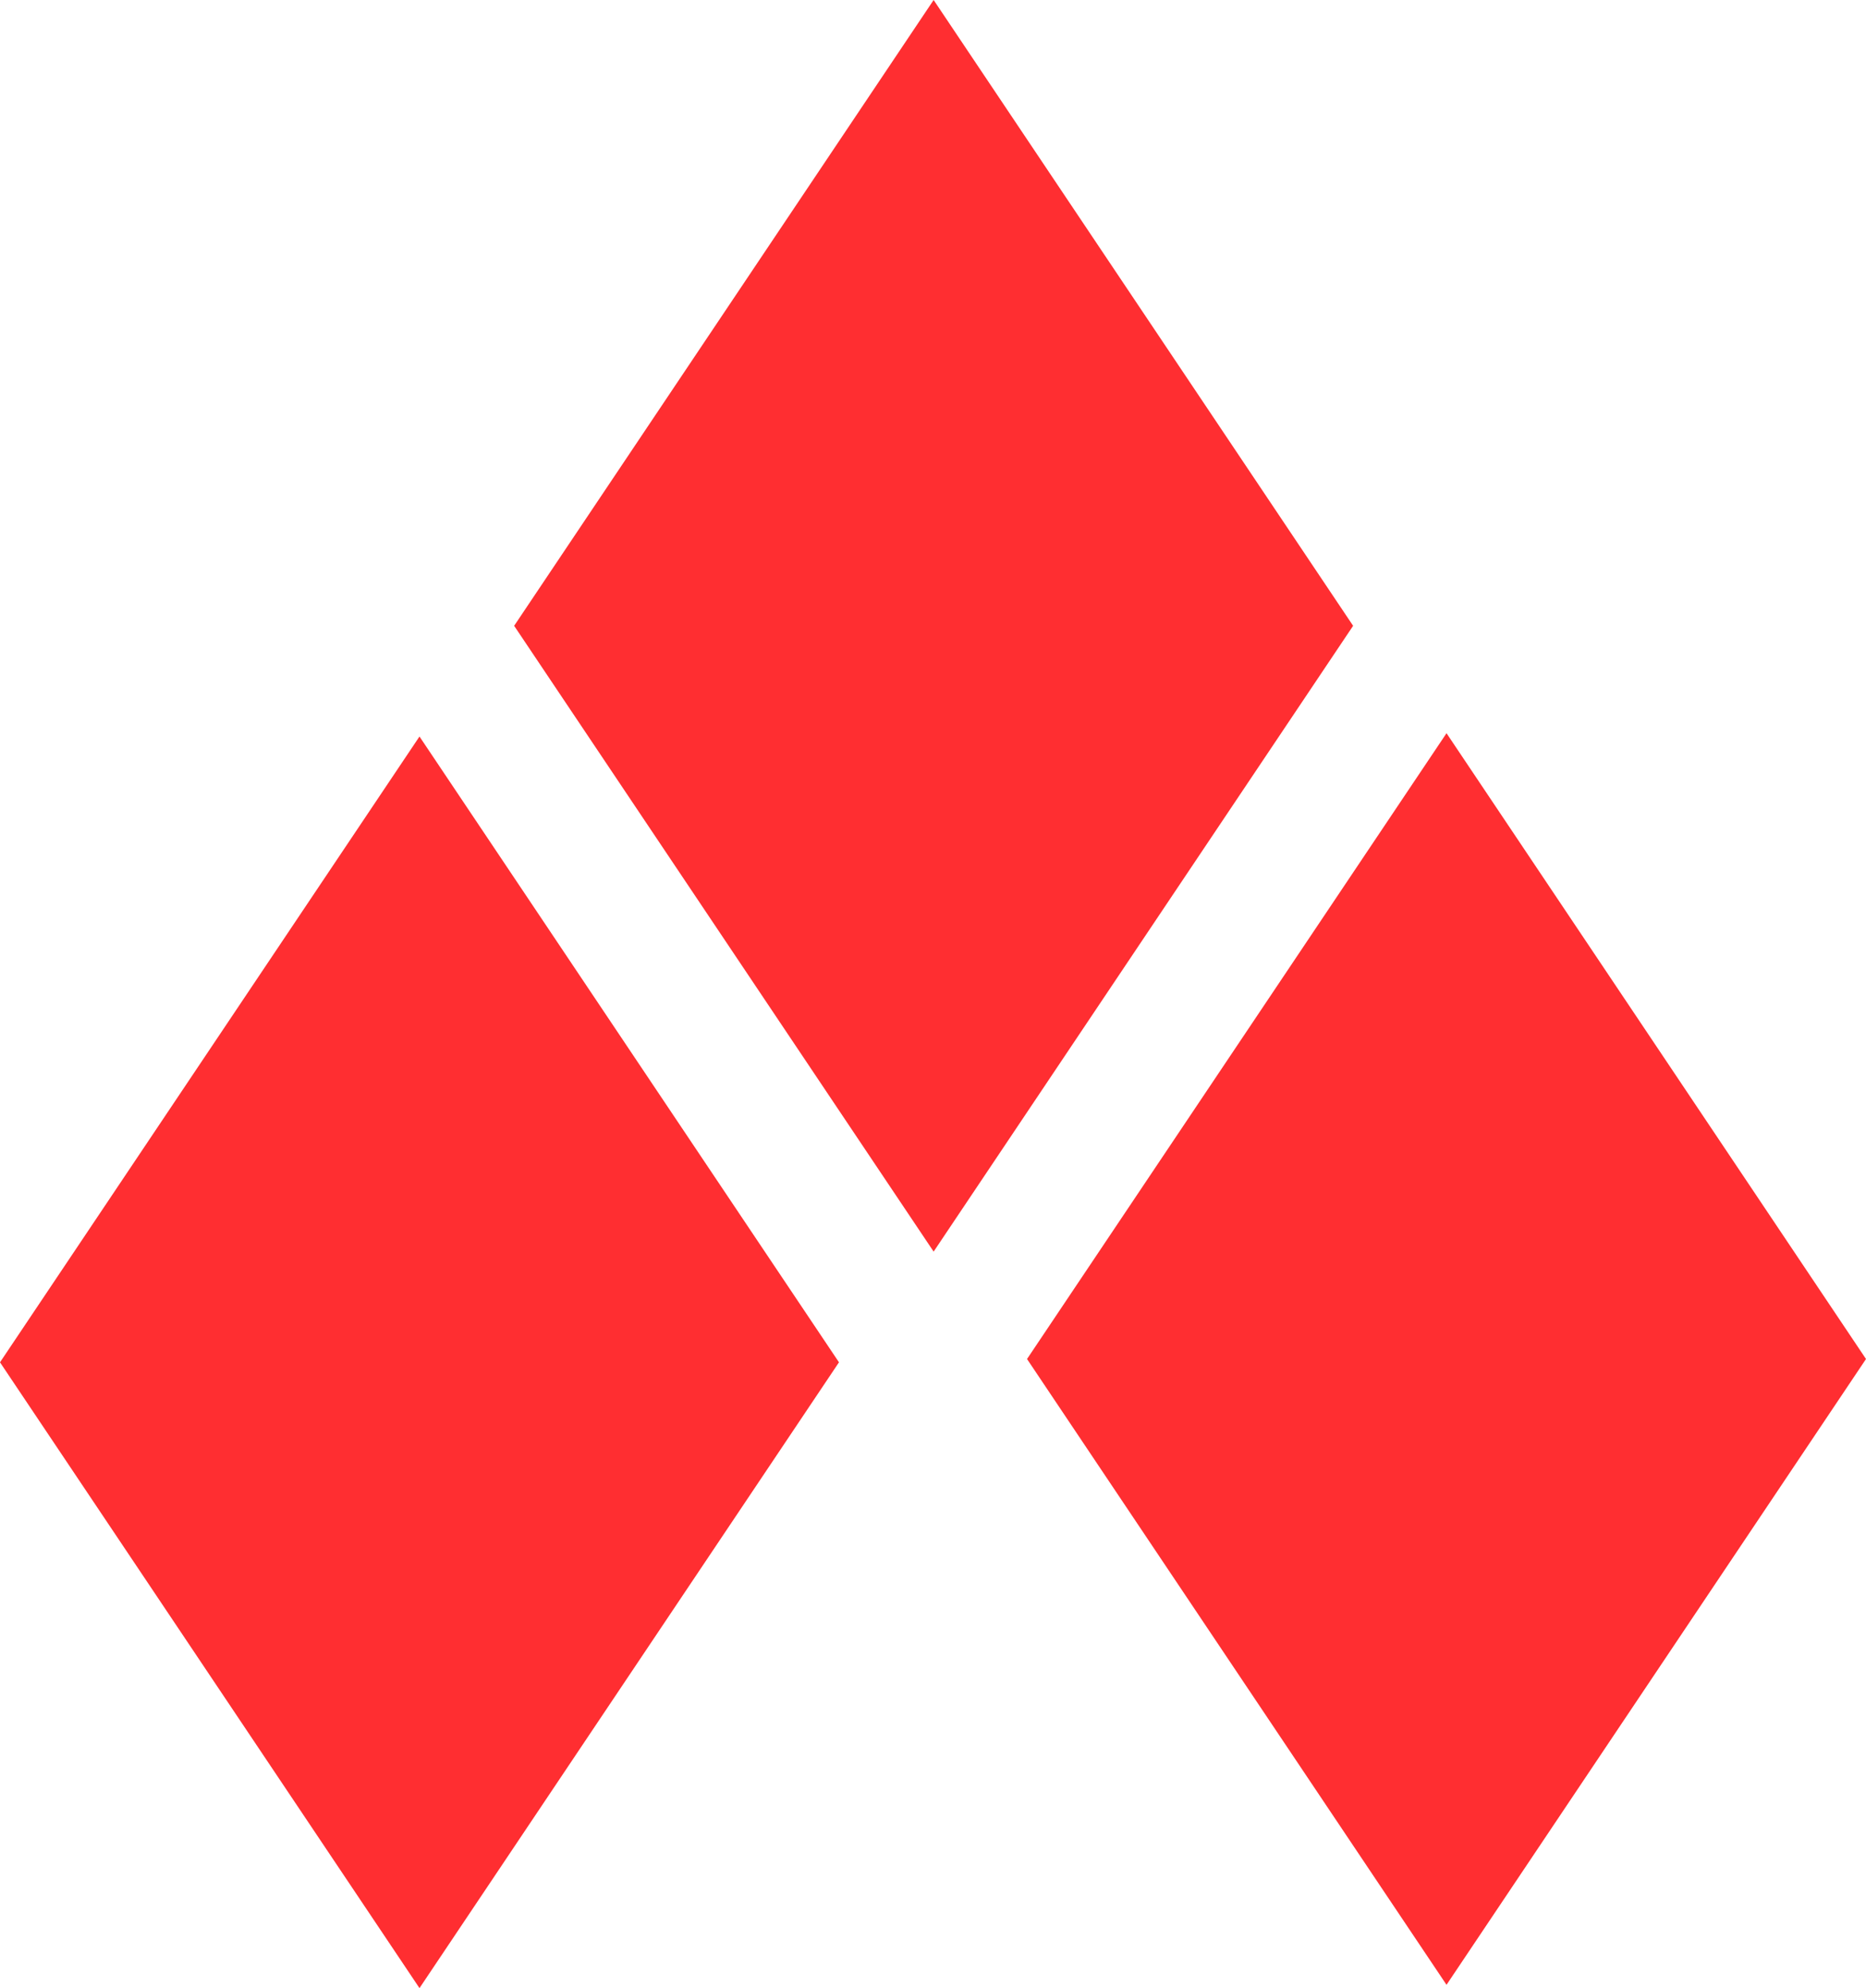
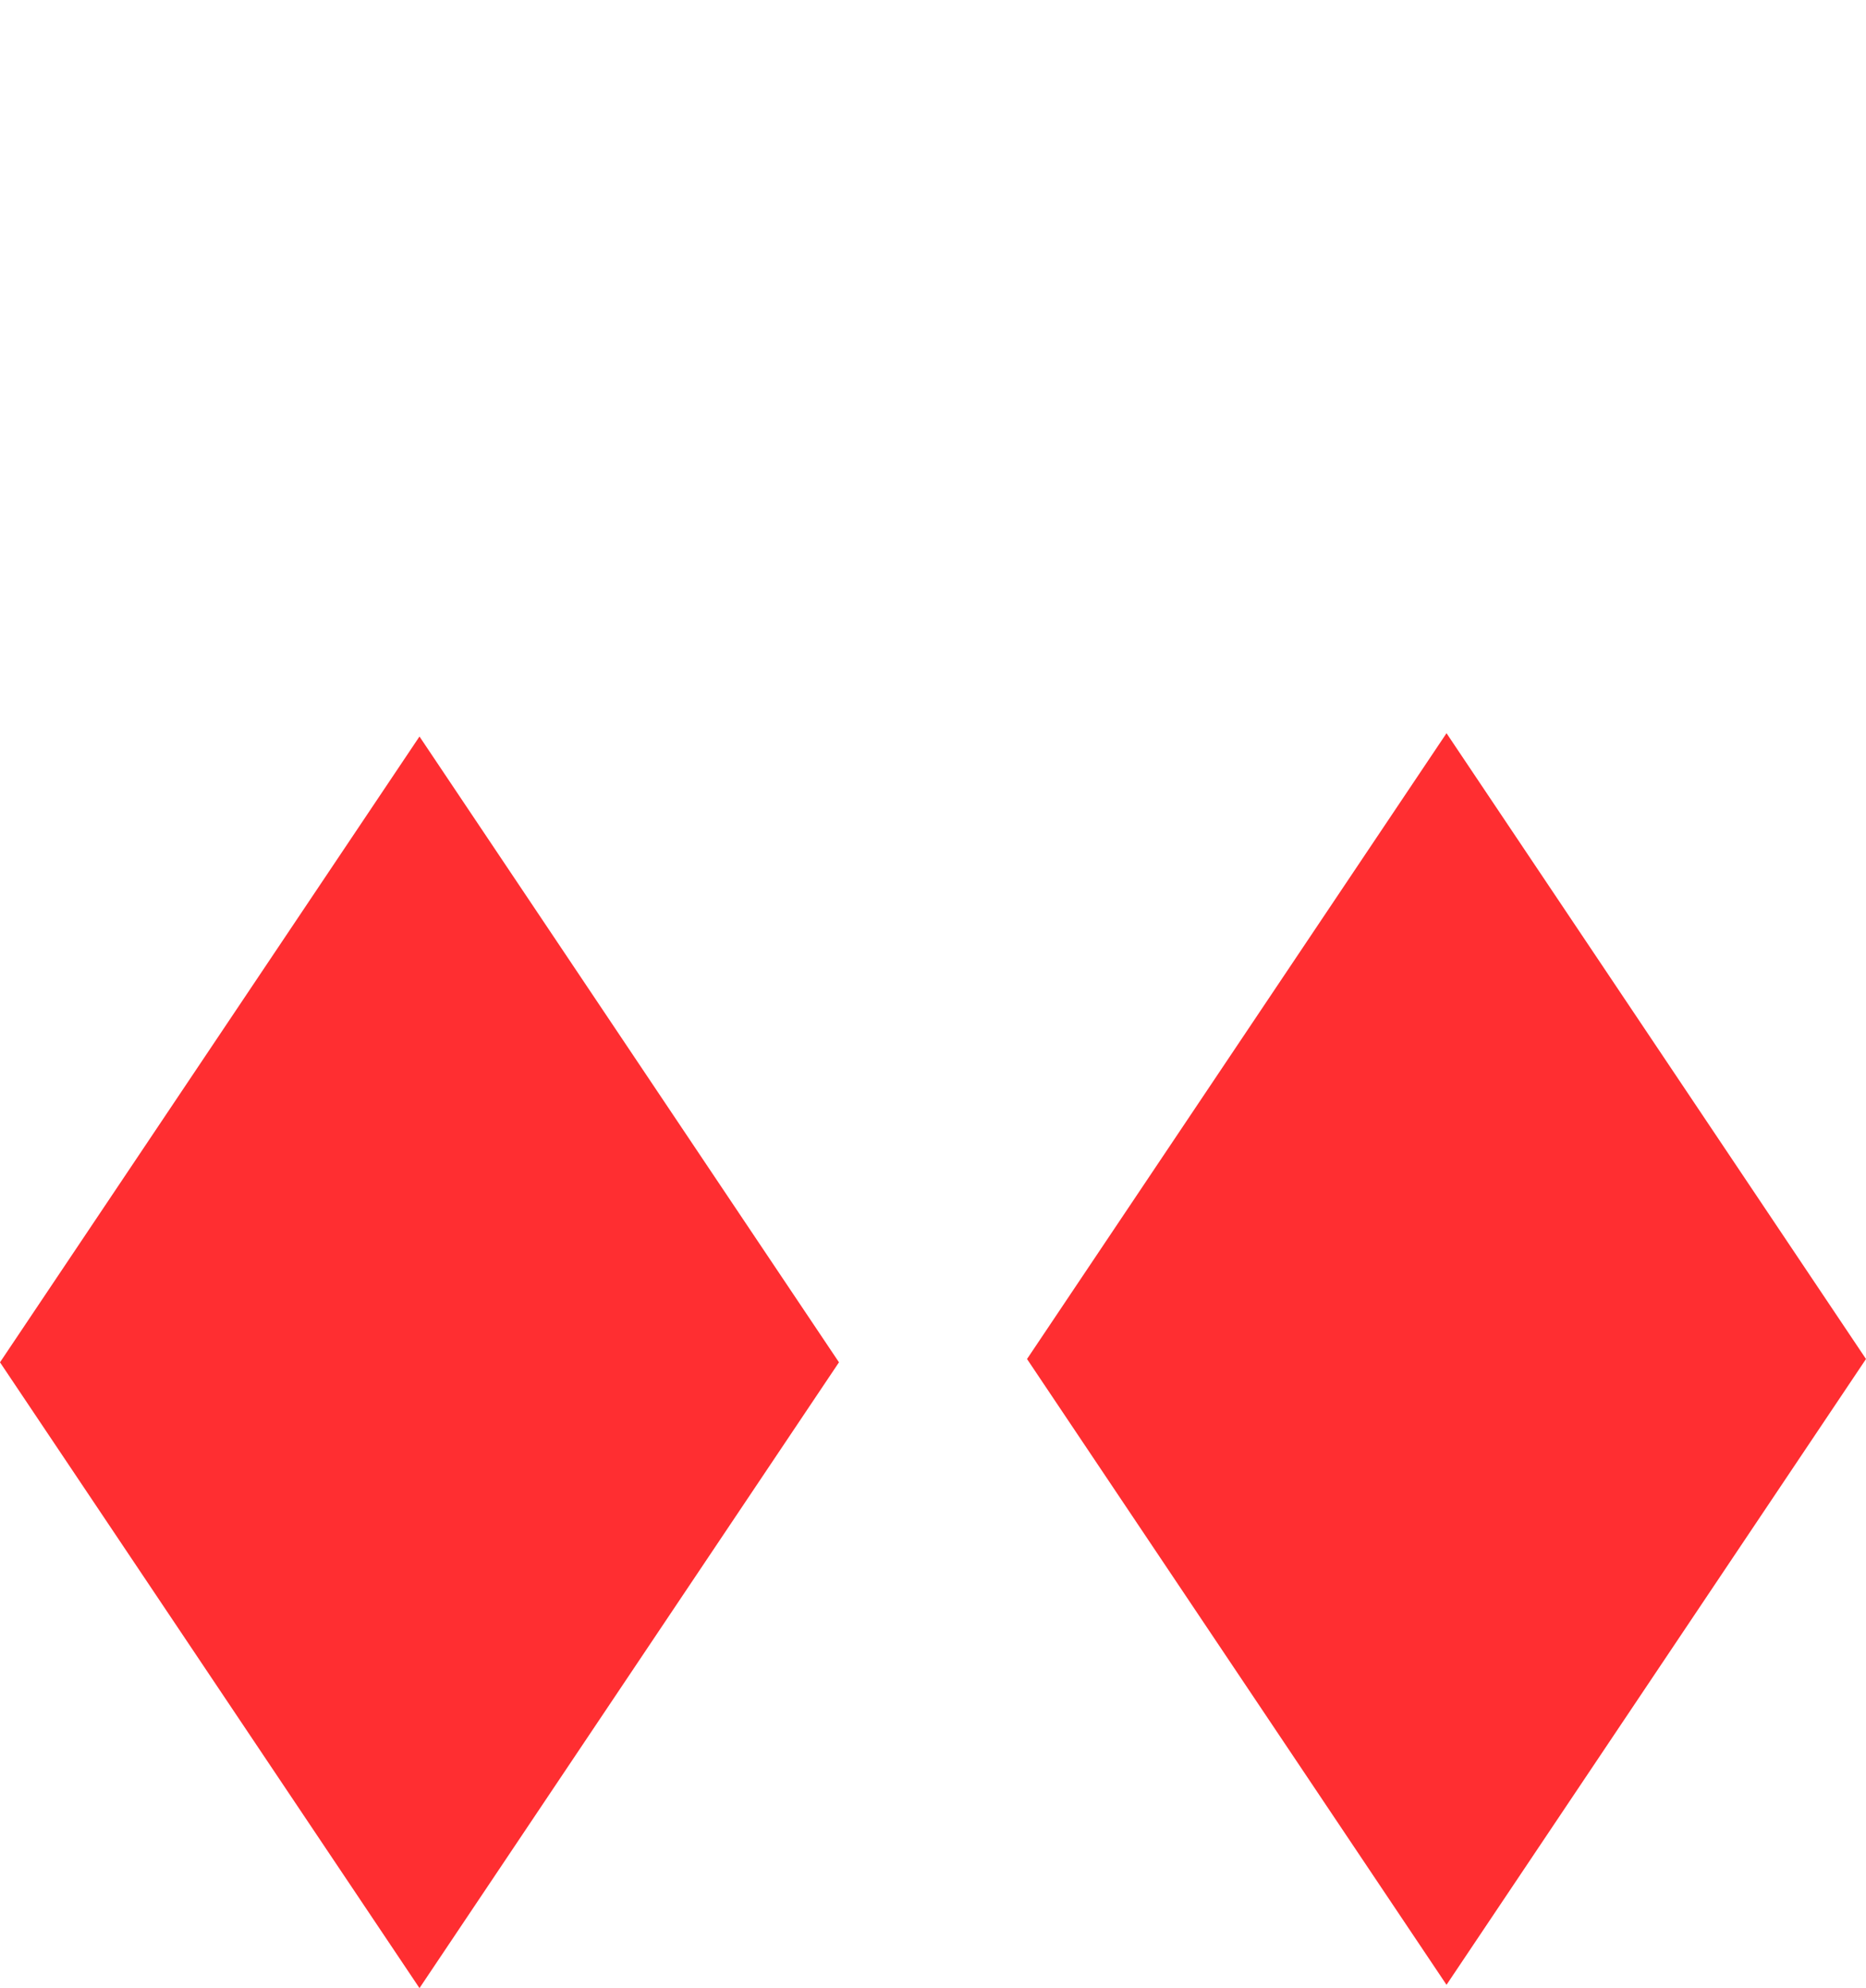
<svg xmlns="http://www.w3.org/2000/svg" id="Layer_2" data-name="Layer 2" viewBox="0 0 220.77 235.09">
  <defs>
    <style>      .cls-1 {        fill: #ff2e31;      }    </style>
  </defs>
  <g id="Layer_1-2" data-name="Layer 1">
    <g>
      <path class="cls-1" d="M171.14,86.7l49.63,74-49.63,74-49.63-74,49.63-74Z" />
      <path class="cls-1" d="M49.63,87.09l49.63,74-49.63,74L0,161.09l49.63-74Z" />
-       <path class="cls-1" d="M110.46,0l49.63,74-49.63,74-49.63-74L110.46,0Z" />
    </g>
  </g>
</svg>